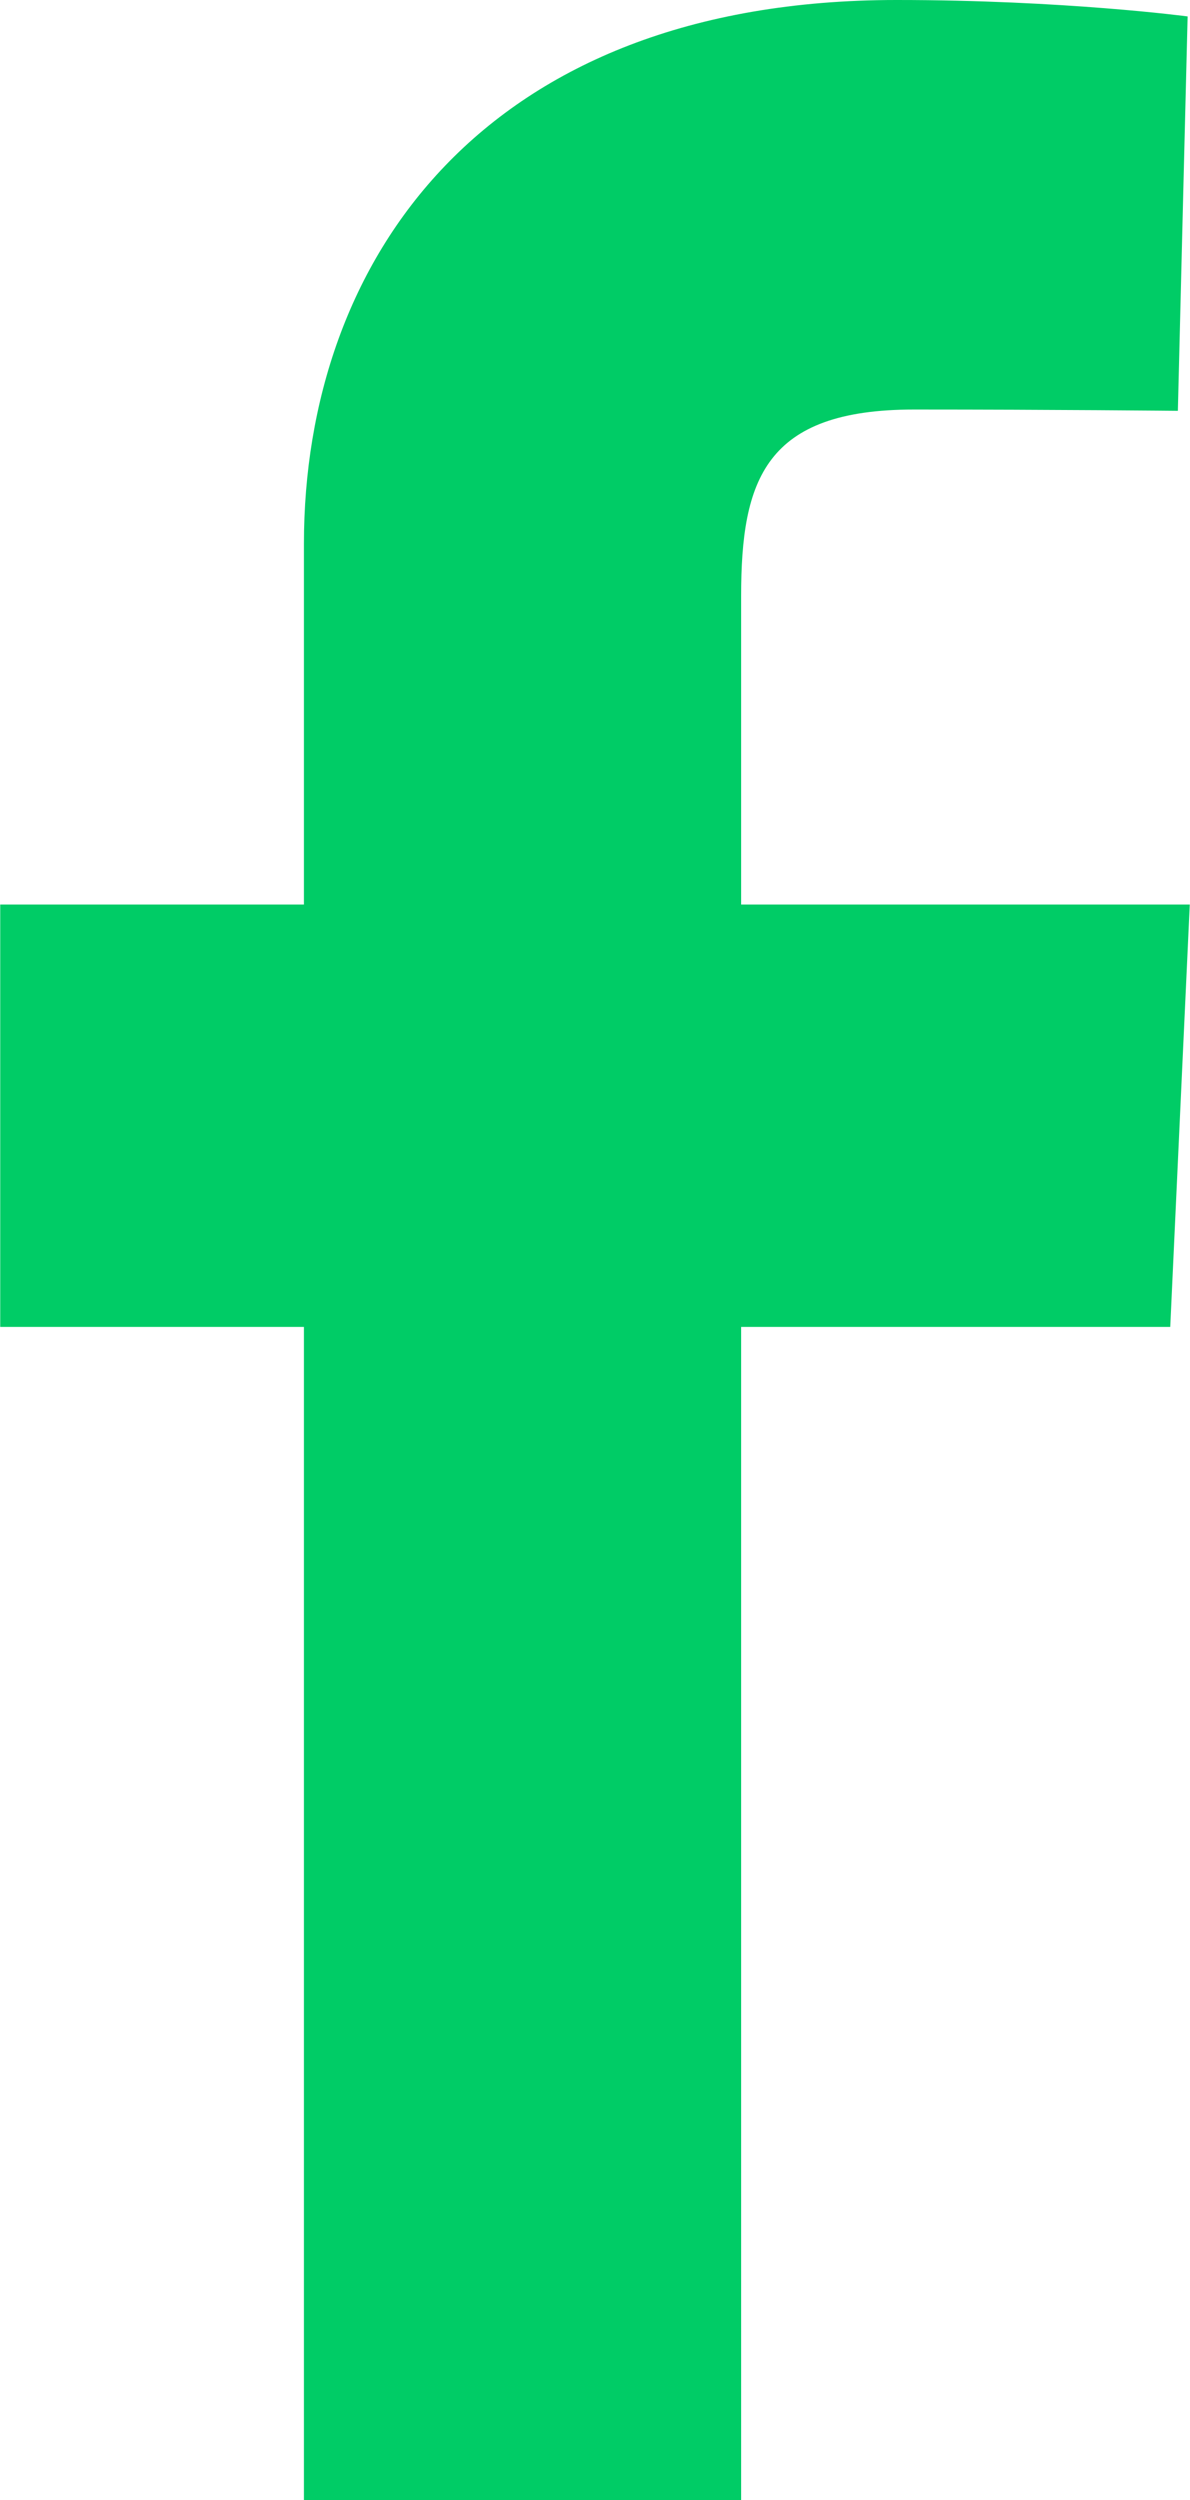
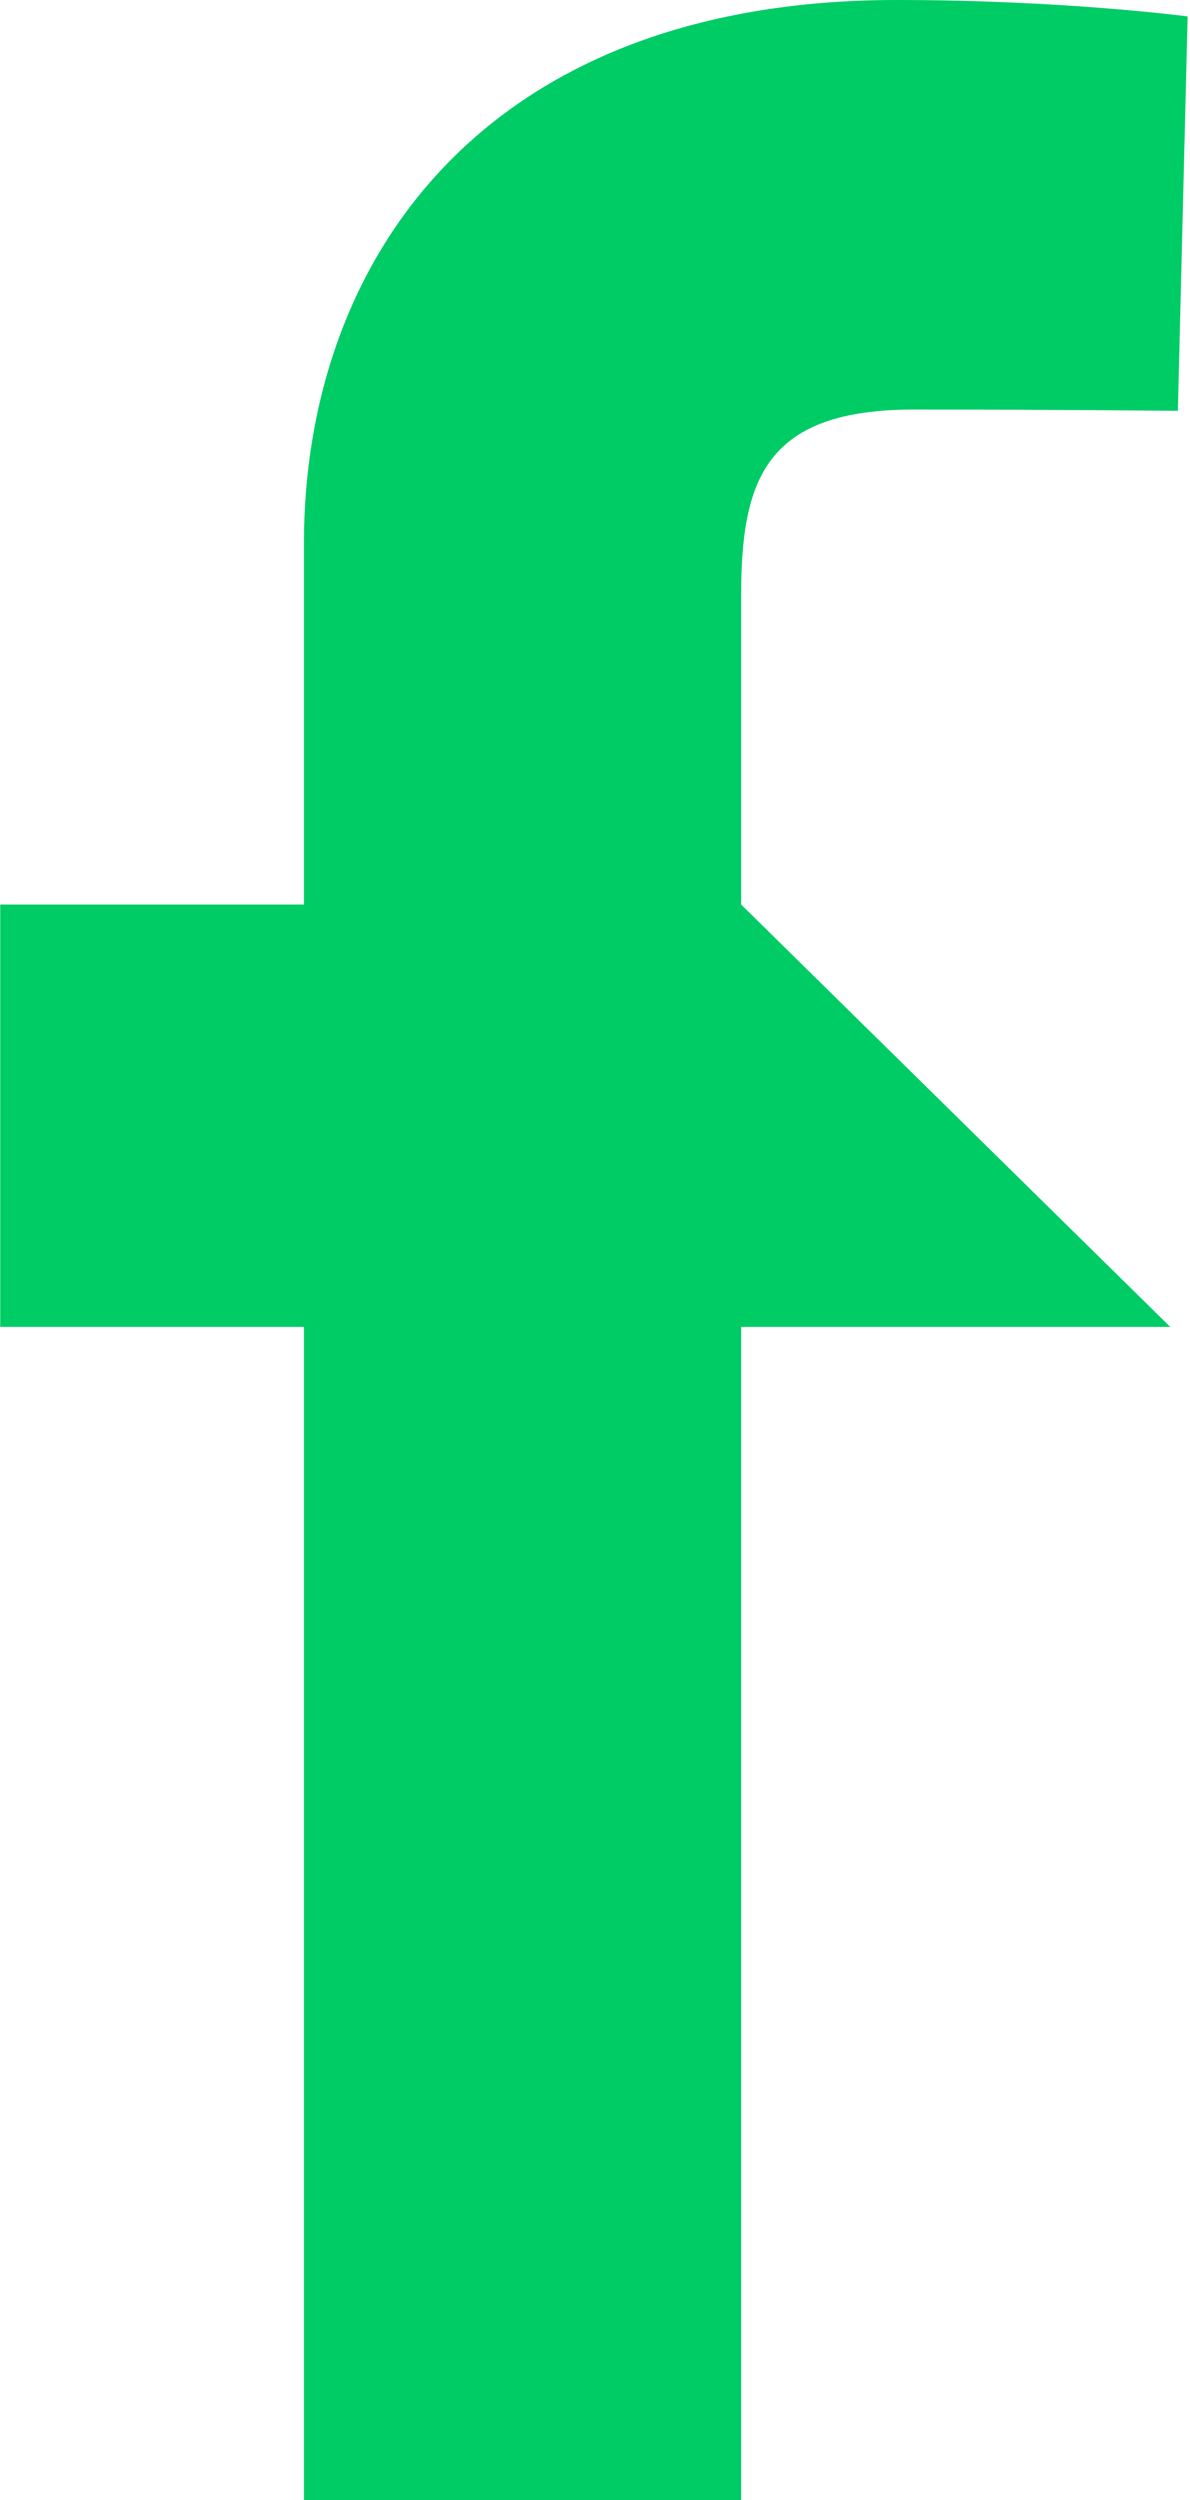
<svg xmlns="http://www.w3.org/2000/svg" width="10" height="21" viewBox="0 0 10 21" fill="none">
  <g id="brandico:facebook">
-     <path id="Vector" d="M2.554 21V11.146H0.002V7.598H2.554V4.568C2.554 2.187 4.061 0 7.534 0C8.941 0 9.98 0.138 9.98 0.138L9.898 3.451C9.898 3.451 8.838 3.44 7.681 3.44C6.428 3.44 6.228 4.03 6.228 5.008V7.598H9.998L9.834 11.146H6.228V21H2.554Z" fill="#00CC66" />
+     <path id="Vector" d="M2.554 21V11.146H0.002V7.598H2.554V4.568C2.554 2.187 4.061 0 7.534 0C8.941 0 9.98 0.138 9.98 0.138L9.898 3.451C9.898 3.451 8.838 3.44 7.681 3.44C6.428 3.44 6.228 4.03 6.228 5.008V7.598L9.834 11.146H6.228V21H2.554Z" fill="#00CC66" />
  </g>
</svg>